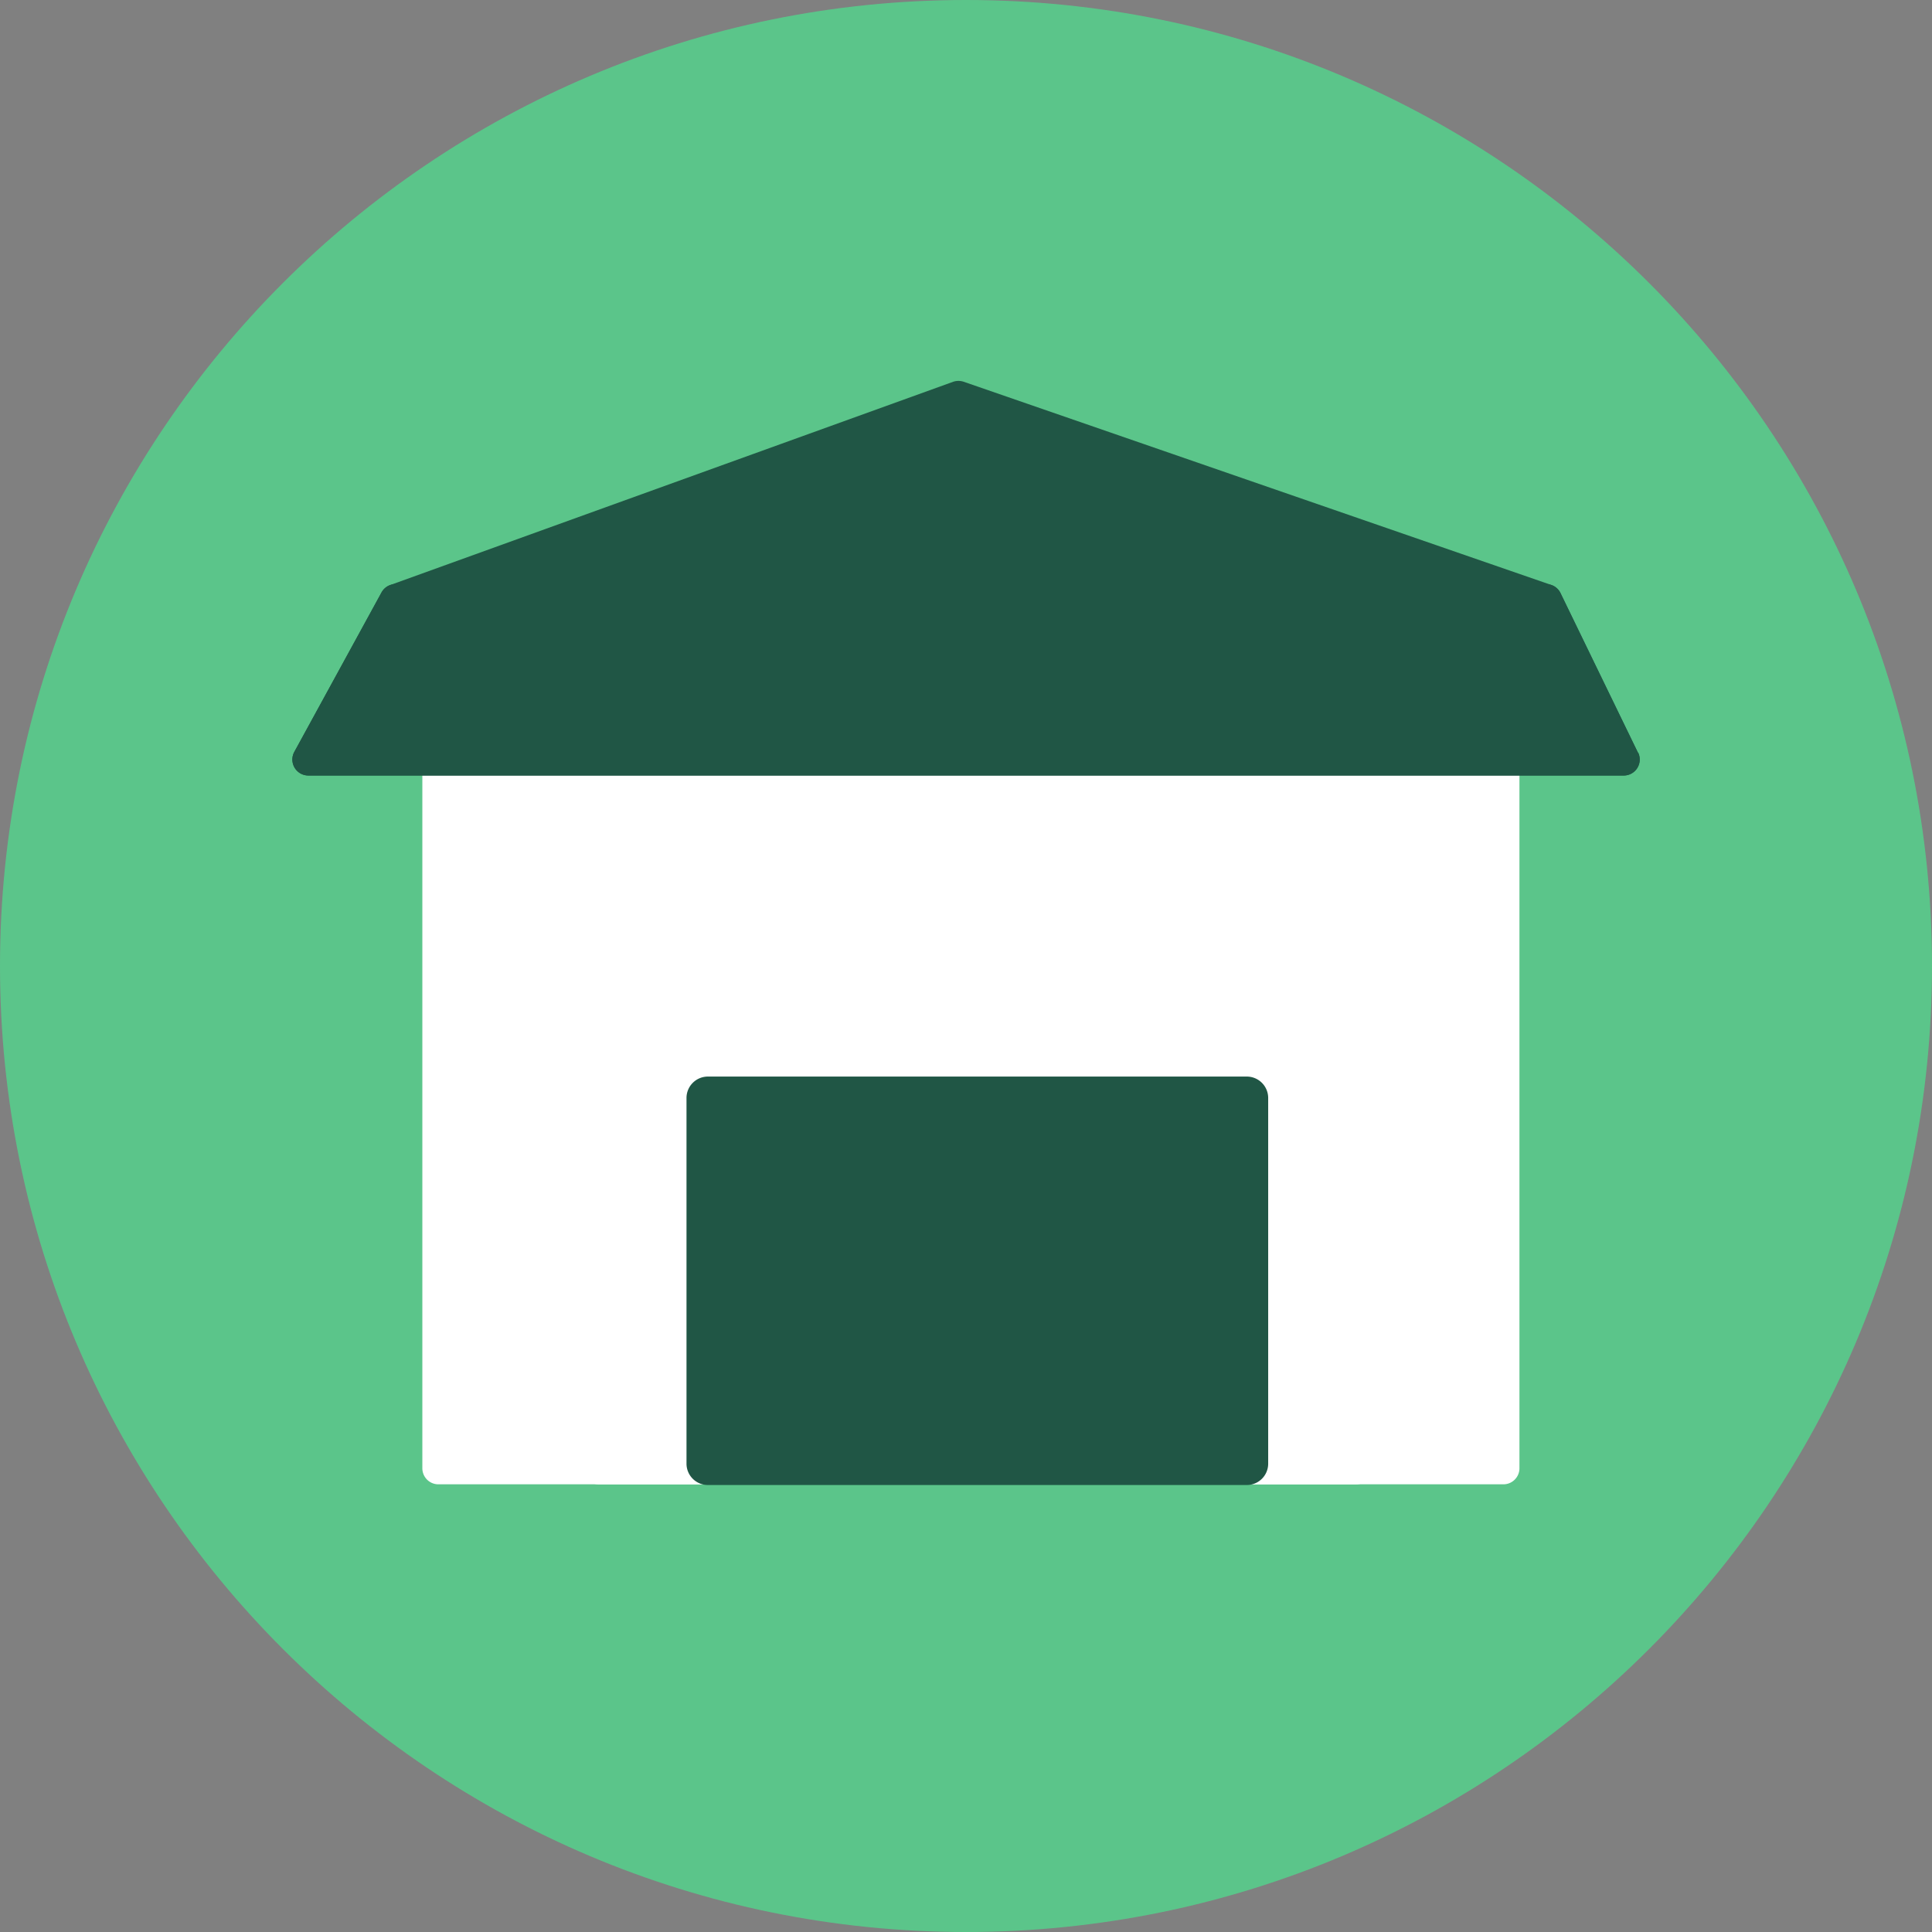
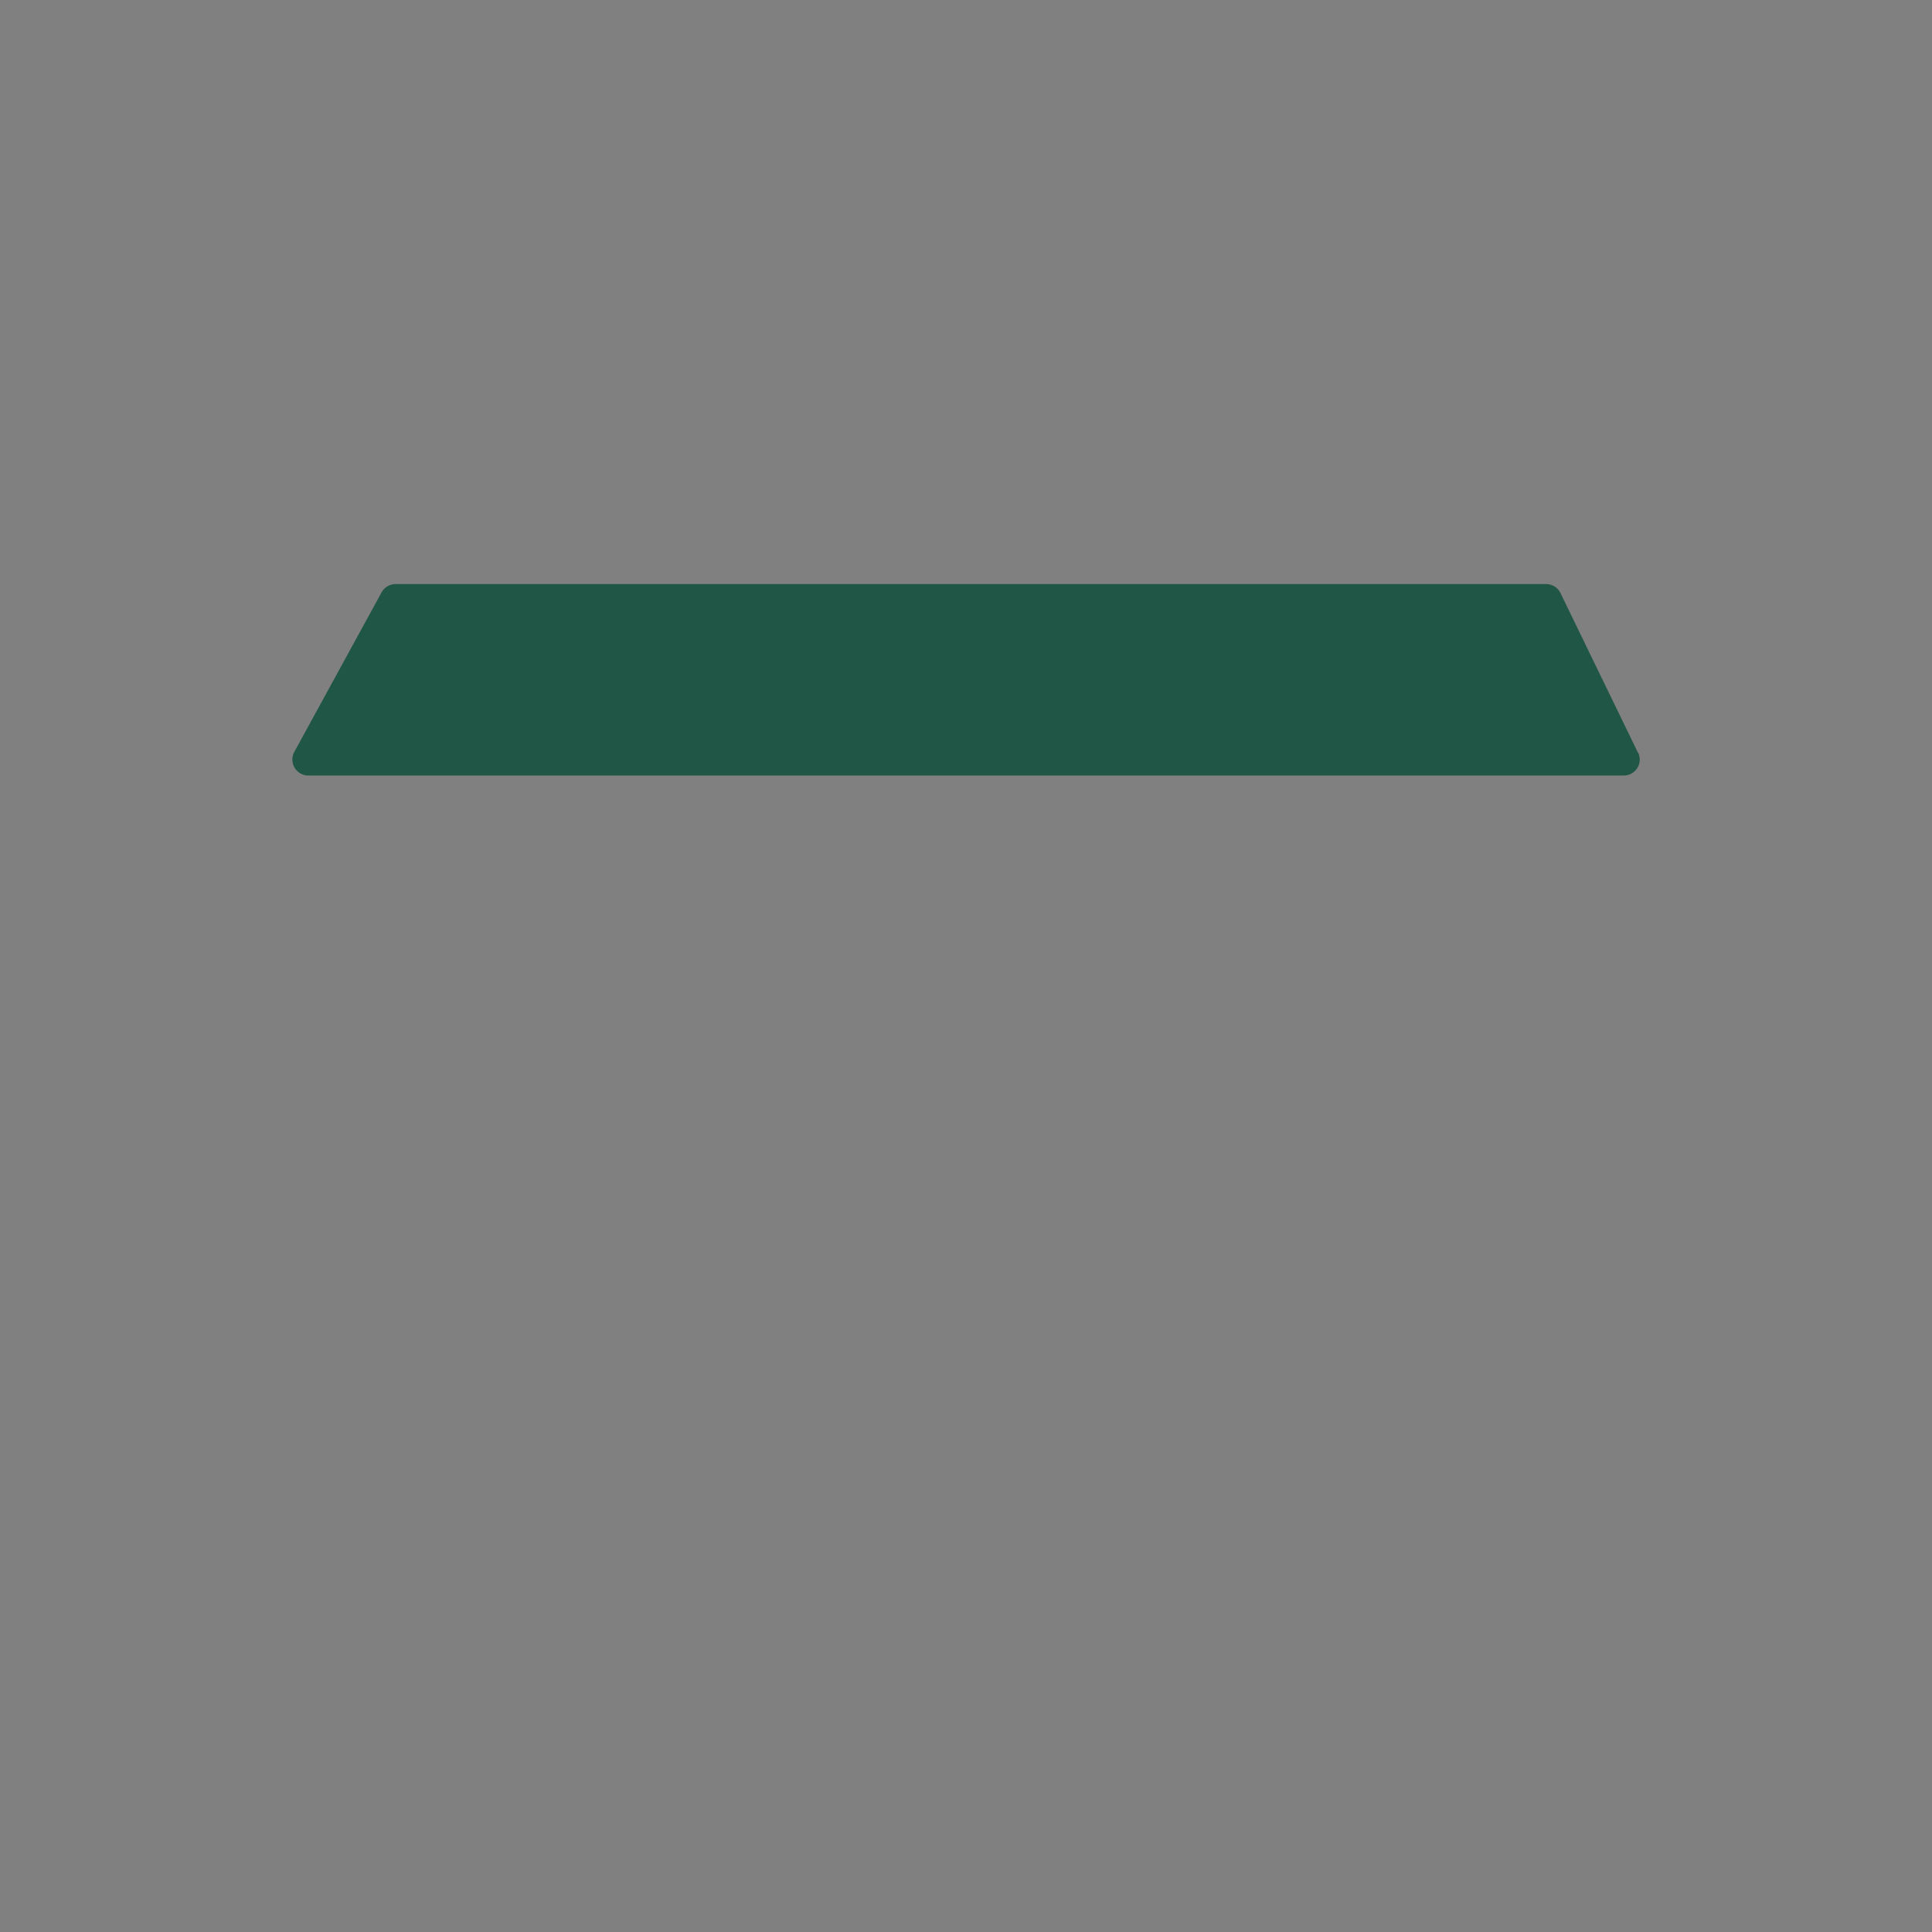
<svg xmlns="http://www.w3.org/2000/svg" height="407.733" width="407.733">
  <rect width="100%" height="100%" fill="#808080" stroke="none" />
-   <path d="M203.867 0C316.46 0 407.733 91.275 407.733 203.867c0 112.592-91.273 203.866-203.866 203.866C91.274 407.733 0 316.46 0 203.867 0 91.275 91.274 0 203.867 0" fill="#5bc58a" />
-   <path d="M92.52 140.24h224.76a3.386 3.386 0 013.387 3.387v166.24a3.386 3.386 0 01-3.387 3.386H92.52a3.386 3.386 0 01-3.387-3.386v-166.24a3.386 3.386 0 013.387-3.387" fill="#fff" />
-   <path d="M126.373 186.133h159.774a3.386 3.386 0 013.386 3.387v120.36a3.386 3.386 0 01-3.386 3.387H126.373a3.386 3.386 0 01-3.386-3.387V189.52a3.386 3.386 0 013.386-3.387" fill="#fff" />
-   <path d="M263.12 227.2H149.4a4.52 4.52 0 00-4.52 4.52v77.173a4.507 4.507 0 004.507 4.507H263.12a4.506 4.506 0 004.52-4.493V231.72a4.52 4.52 0 00-4.52-4.52M345.68 158.853l-16.347-33.68a3.354 3.354 0 00-1.933-1.72l-124-42.88a3.523 3.523 0 00-2.253 0l-118.8 42.894a3.392 3.392 0 00-1.827 1.56l-18.4 33.64a3.374 3.374 0 002.973 5h277.574a3.372 3.372 0 003.04-4.854l-.027.04" fill="#205645" />
  <path d="M345.68 158.853l-16.347-33.68a3.362 3.362 0 00-3.04-1.906h-242.8a3.399 3.399 0 00-2.973 1.76l-18.4 33.64a3.374 3.374 0 002.973 5h277.574a3.372 3.372 0 003.04-4.854l-.027.04" fill="#205645" />
</svg>